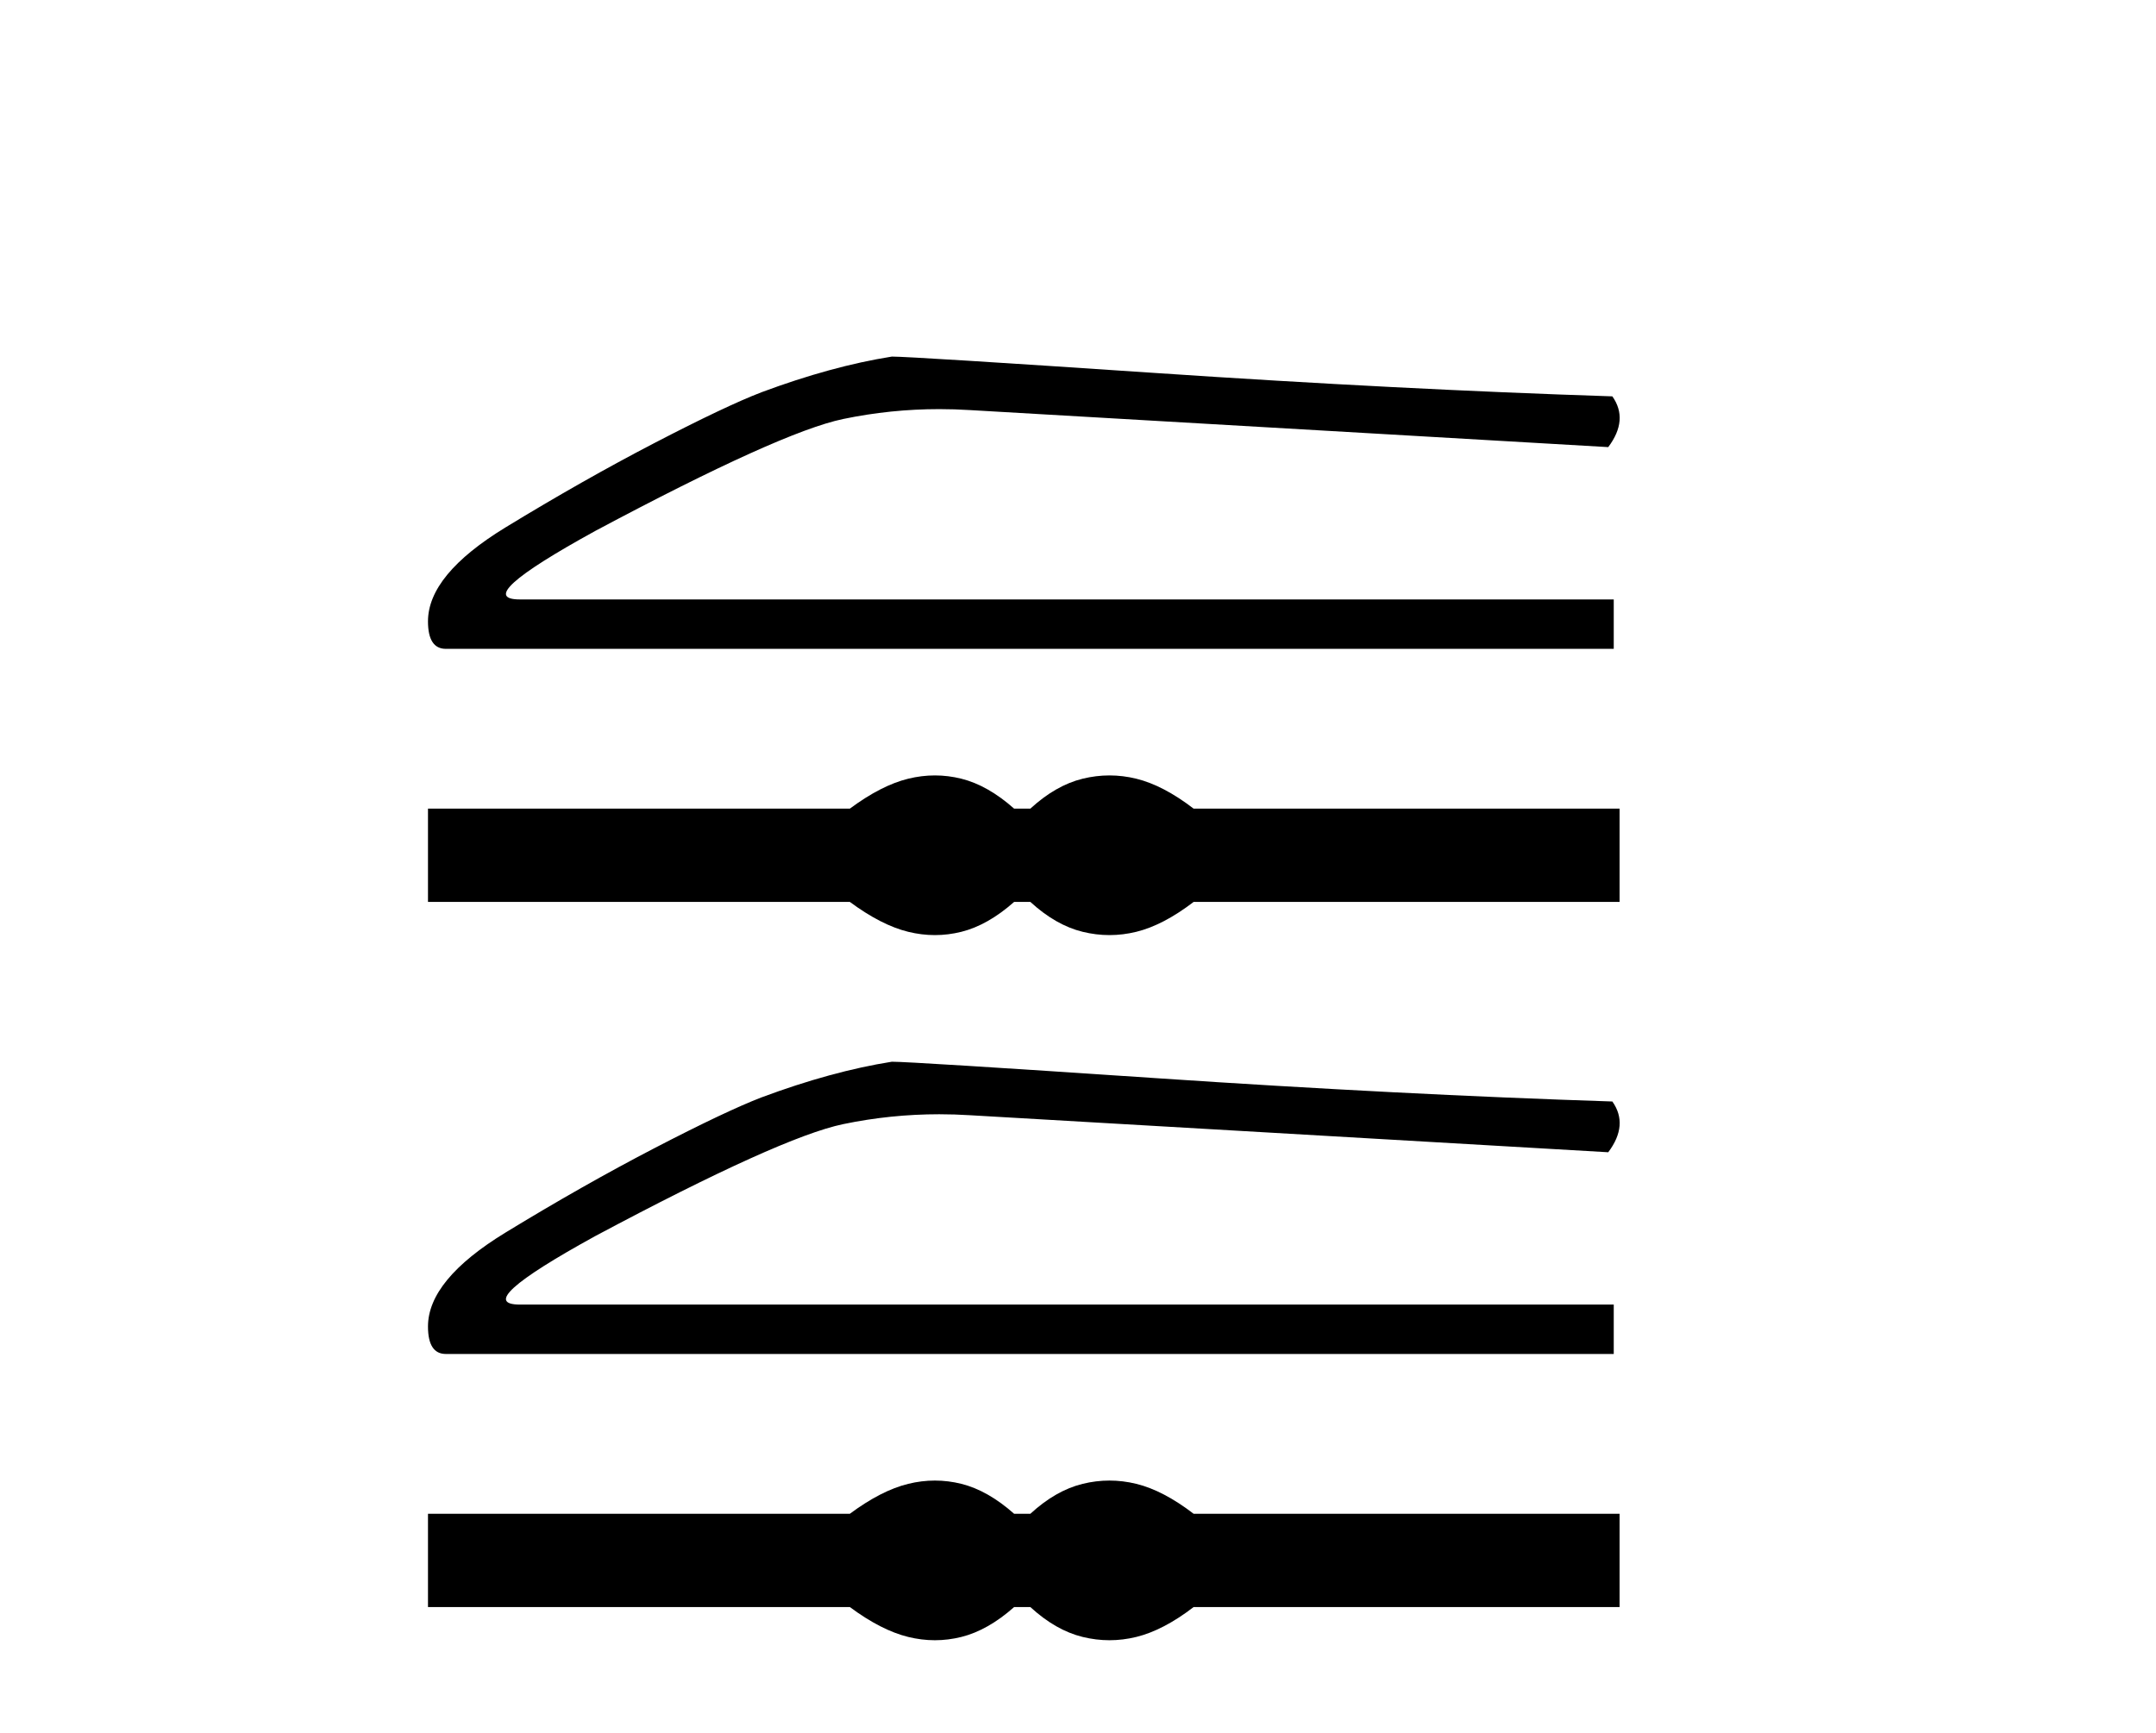
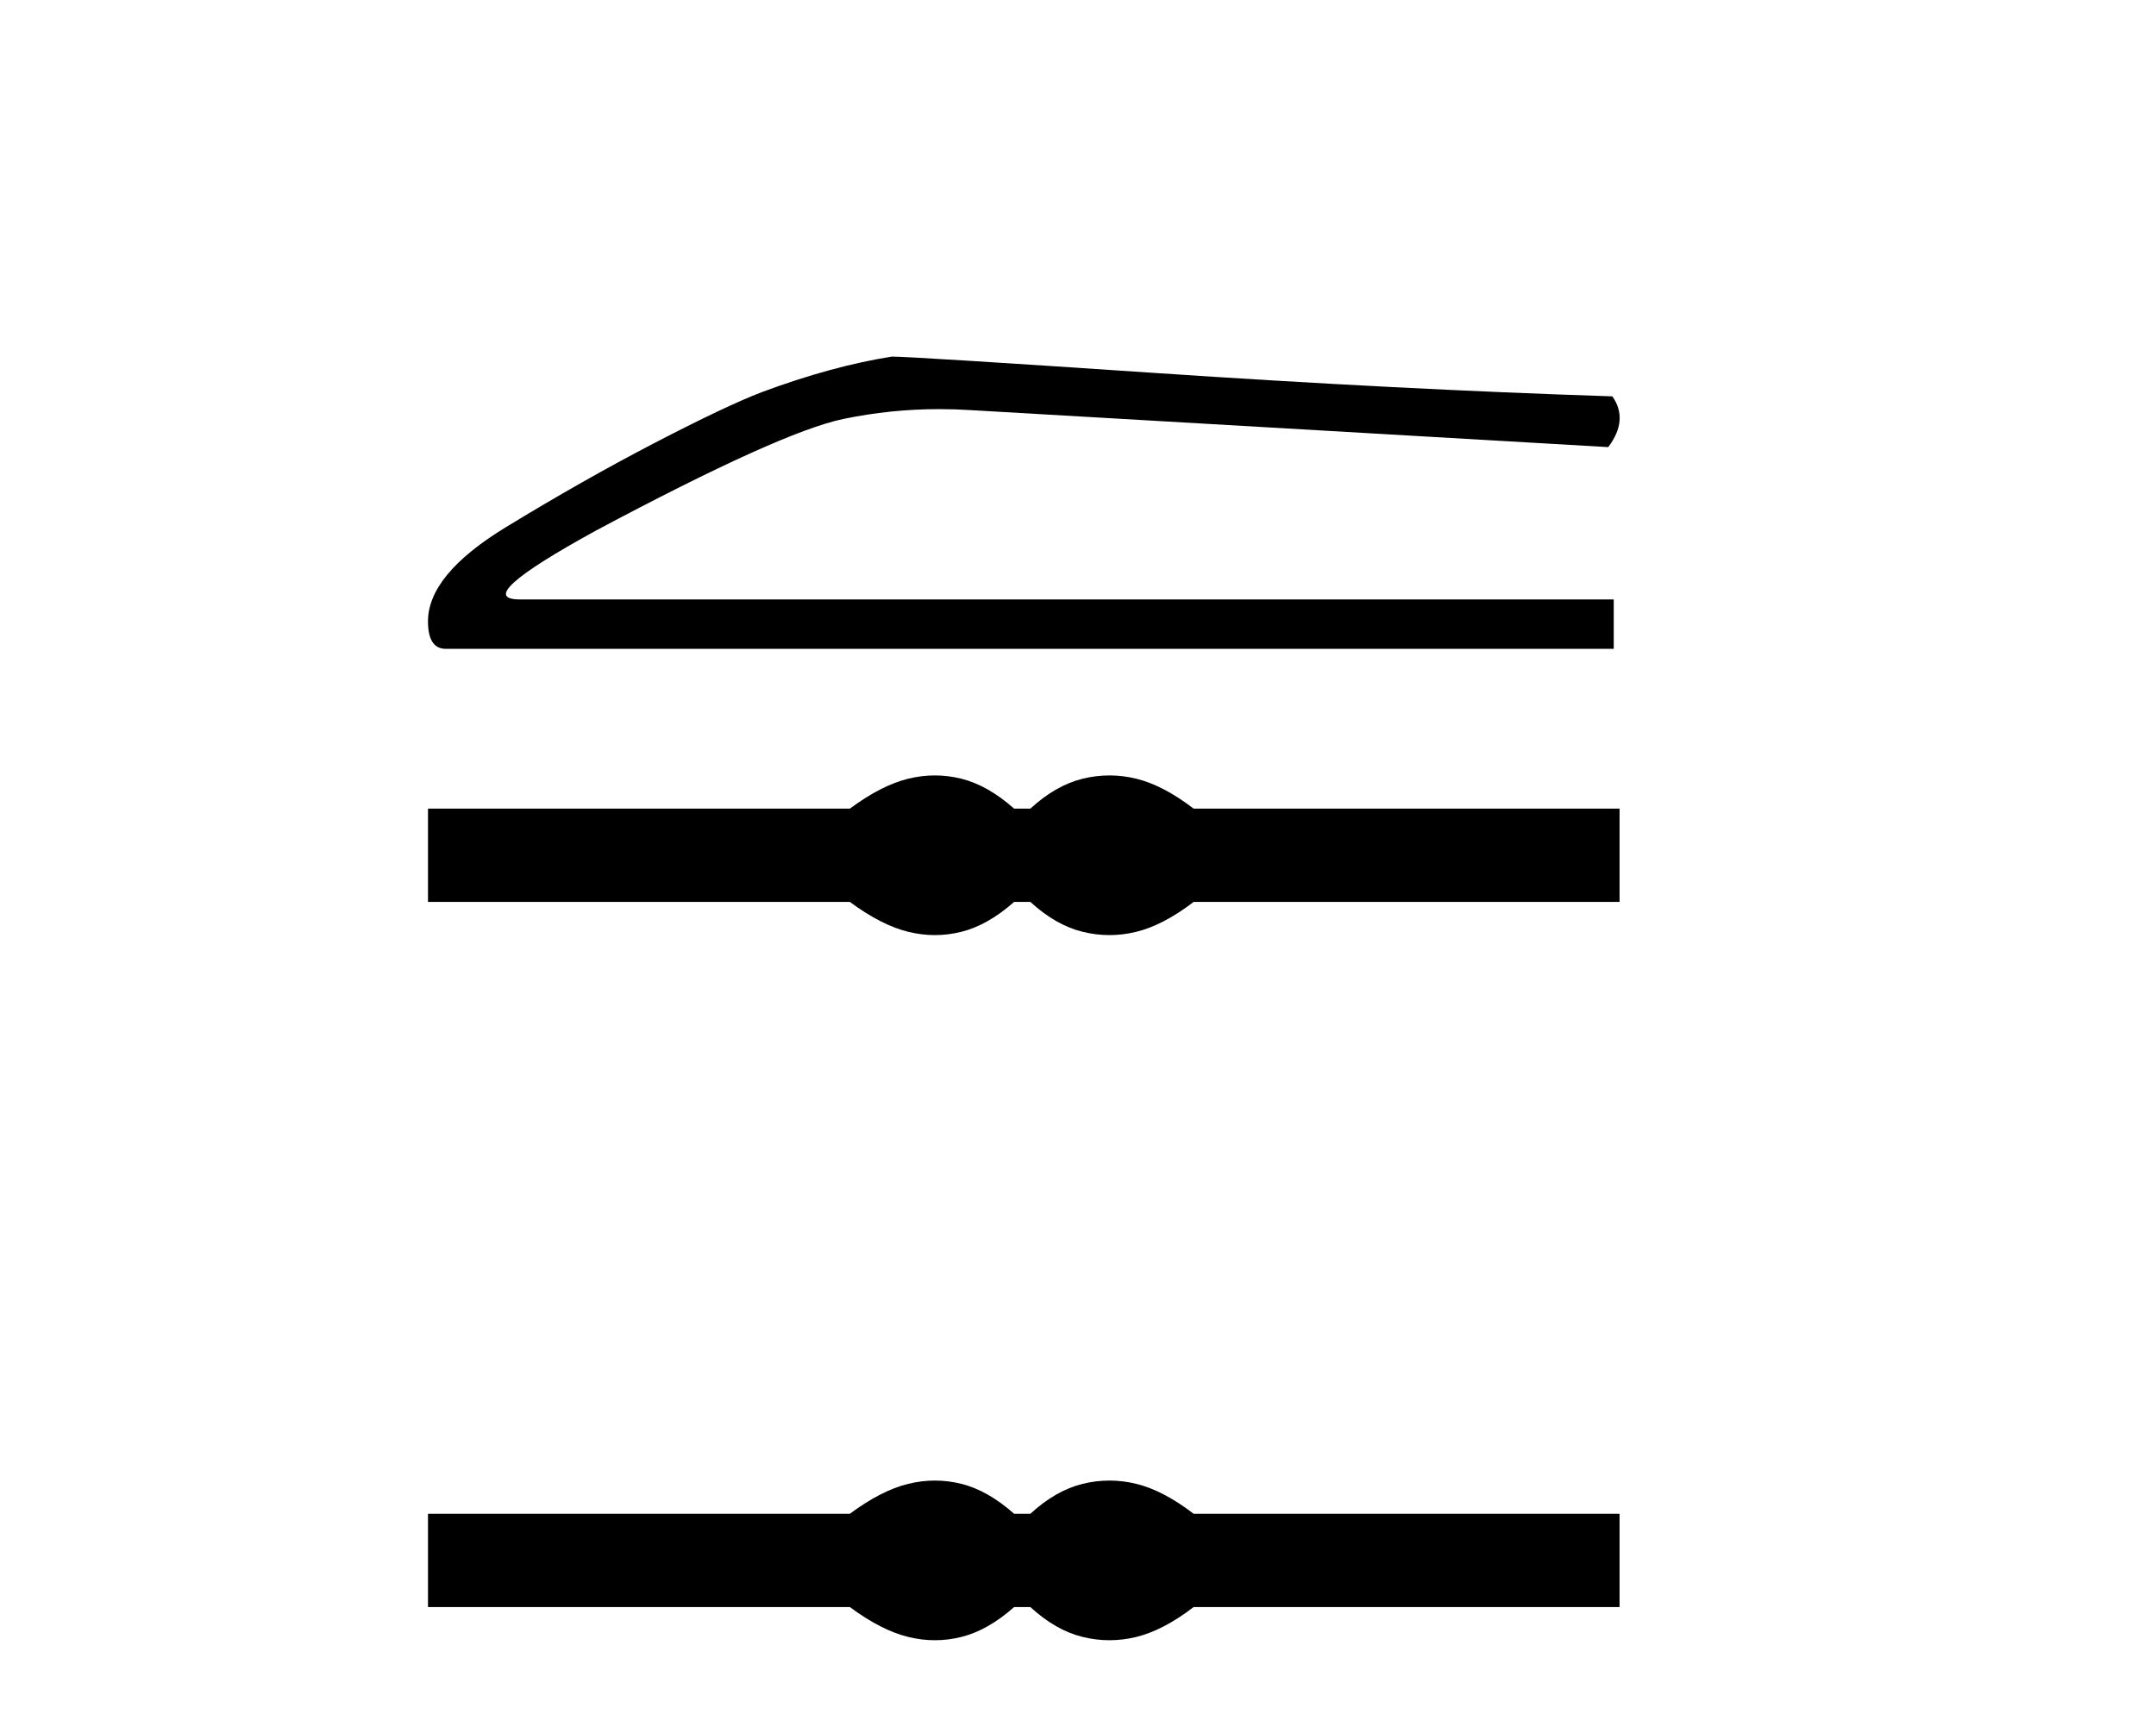
<svg xmlns="http://www.w3.org/2000/svg" width="51.0" height="41.0">
  <path d="M 21.097 8.437 Q 19.668 8.664 18.013 9.281 Q 17.169 9.605 15.481 10.482 Q 13.793 11.359 11.958 12.479 Q 10.124 13.599 10.124 14.702 Q 10.124 15.352 10.546 15.352 L 38.173 15.352 L 38.173 14.183 L 12.299 14.183 Q 11.131 14.183 14.085 12.56 Q 18.467 10.222 19.944 9.914 Q 21.067 9.68 22.218 9.68 Q 22.581 9.68 22.947 9.703 L 38.043 10.579 Q 38.53 9.93 38.14 9.378 Q 33.141 9.216 27.346 8.826 Q 21.551 8.437 21.097 8.437 Z" style="fill:#000000;stroke:none" />
  <path d="M 22.115 18.347 C 21.905 18.347 21.695 18.373 21.483 18.425 C 21.059 18.529 20.599 18.765 20.103 19.133 L 10.124 19.133 L 10.124 21.34 L 20.103 21.34 C 20.599 21.707 21.059 21.943 21.483 22.047 C 21.695 22.099 21.905 22.125 22.115 22.125 C 22.325 22.125 22.534 22.099 22.742 22.047 C 23.158 21.943 23.574 21.707 23.989 21.34 L 24.373 21.34 C 24.773 21.707 25.185 21.943 25.609 22.047 C 25.821 22.099 26.033 22.125 26.244 22.125 C 26.456 22.125 26.668 22.099 26.88 22.047 C 27.304 21.943 27.756 21.707 28.235 21.34 L 38.311 21.34 L 38.311 19.133 L 28.235 19.133 C 27.756 18.765 27.304 18.529 26.88 18.425 C 26.668 18.373 26.456 18.347 26.244 18.347 C 26.033 18.347 25.821 18.373 25.609 18.425 C 25.185 18.529 24.773 18.765 24.373 19.133 L 23.989 19.133 C 23.574 18.765 23.158 18.529 22.742 18.425 C 22.534 18.373 22.325 18.347 22.115 18.347 Z" style="fill:#000000;stroke:none" />
-   <path d="M 21.097 25.121 Q 19.668 25.348 18.013 25.965 Q 17.169 26.29 15.481 27.166 Q 13.793 28.043 11.958 29.163 Q 10.124 30.283 10.124 31.386 Q 10.124 32.036 10.546 32.036 L 38.173 32.036 L 38.173 30.867 L 12.299 30.867 Q 11.131 30.867 14.085 29.244 Q 18.467 26.906 19.944 26.598 Q 21.067 26.364 22.218 26.364 Q 22.581 26.364 22.947 26.387 L 38.043 27.263 Q 38.53 26.614 38.14 26.062 Q 33.141 25.9 27.346 25.51 Q 21.551 25.121 21.097 25.121 Z" style="fill:#000000;stroke:none" />
  <path d="M 22.115 35.031 C 21.905 35.031 21.695 35.057 21.483 35.109 C 21.059 35.213 20.599 35.449 20.103 35.817 L 10.124 35.817 L 10.124 38.024 L 20.103 38.024 C 20.599 38.392 21.059 38.627 21.483 38.731 C 21.695 38.783 21.905 38.809 22.115 38.809 C 22.325 38.809 22.534 38.783 22.742 38.731 C 23.158 38.627 23.574 38.392 23.989 38.024 L 24.373 38.024 C 24.773 38.392 25.185 38.627 25.609 38.731 C 25.821 38.783 26.033 38.809 26.244 38.809 C 26.456 38.809 26.668 38.783 26.88 38.731 C 27.304 38.627 27.756 38.392 28.235 38.024 L 38.311 38.024 L 38.311 35.817 L 28.235 35.817 C 27.756 35.449 27.304 35.213 26.88 35.109 C 26.668 35.057 26.456 35.031 26.244 35.031 C 26.033 35.031 25.821 35.057 25.609 35.109 C 25.185 35.213 24.773 35.449 24.373 35.817 L 23.989 35.817 C 23.574 35.449 23.158 35.213 22.742 35.109 C 22.534 35.057 22.325 35.031 22.115 35.031 Z" style="fill:#000000;stroke:none" />
</svg>